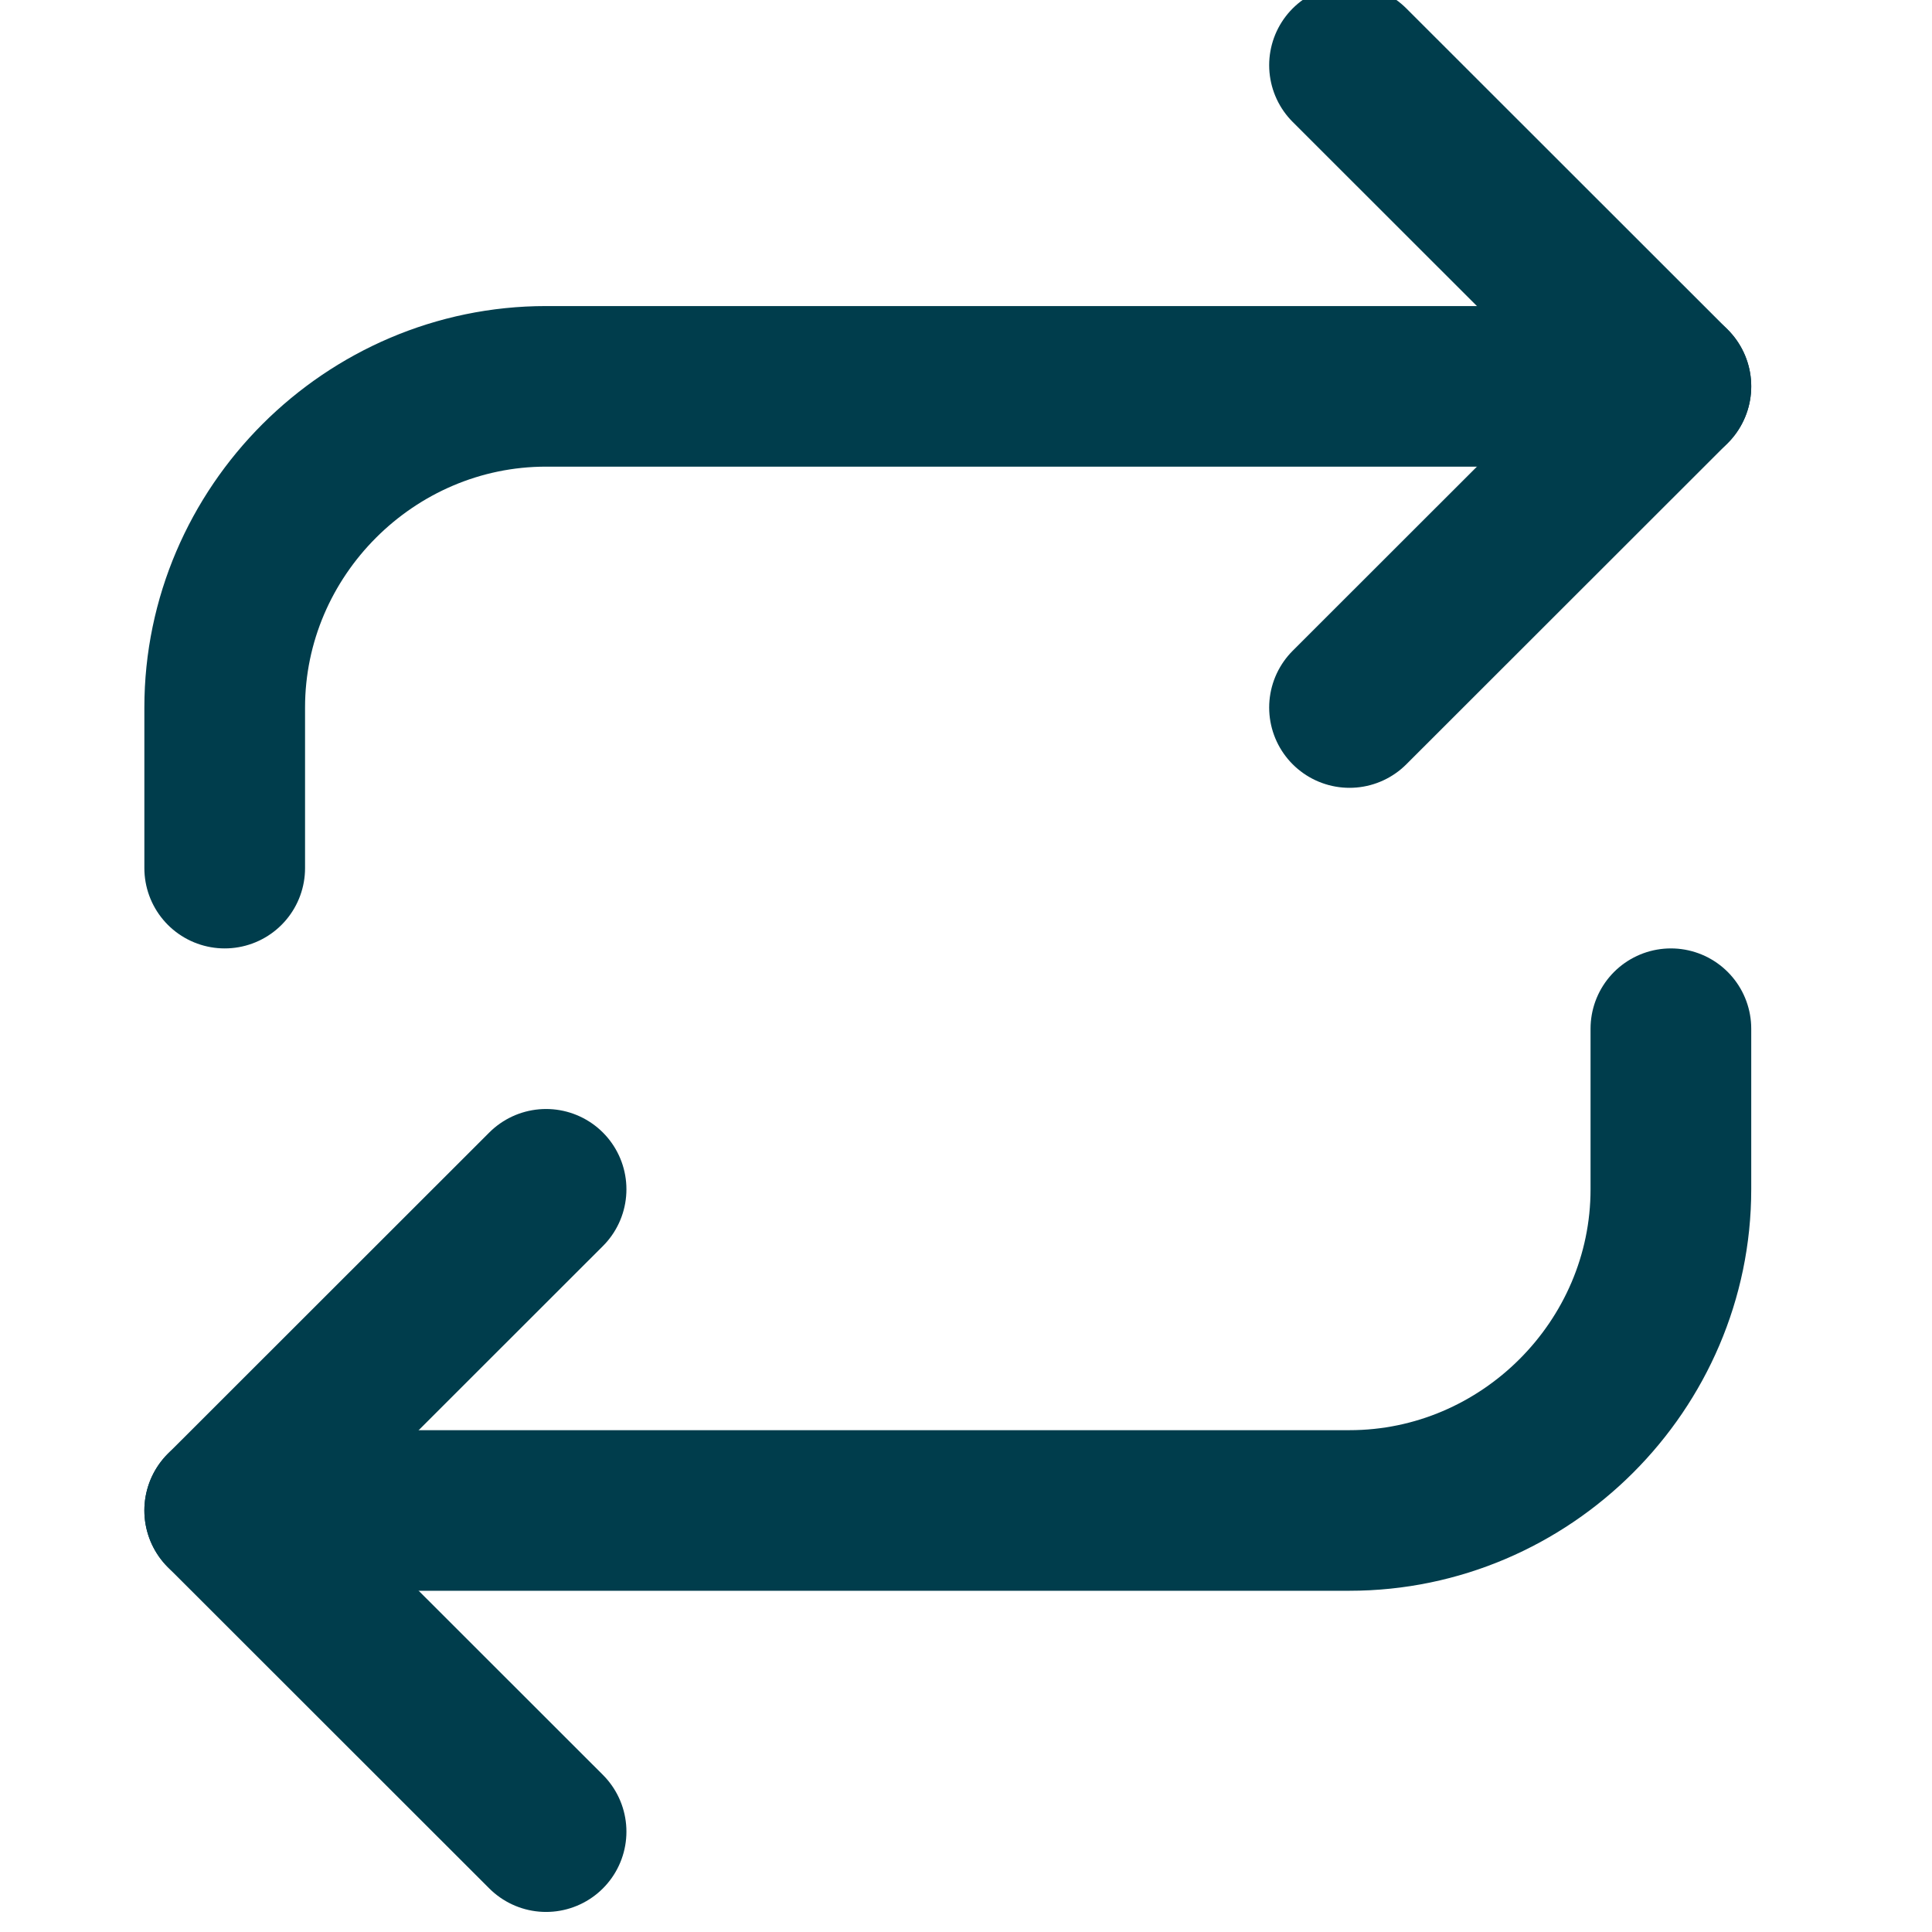
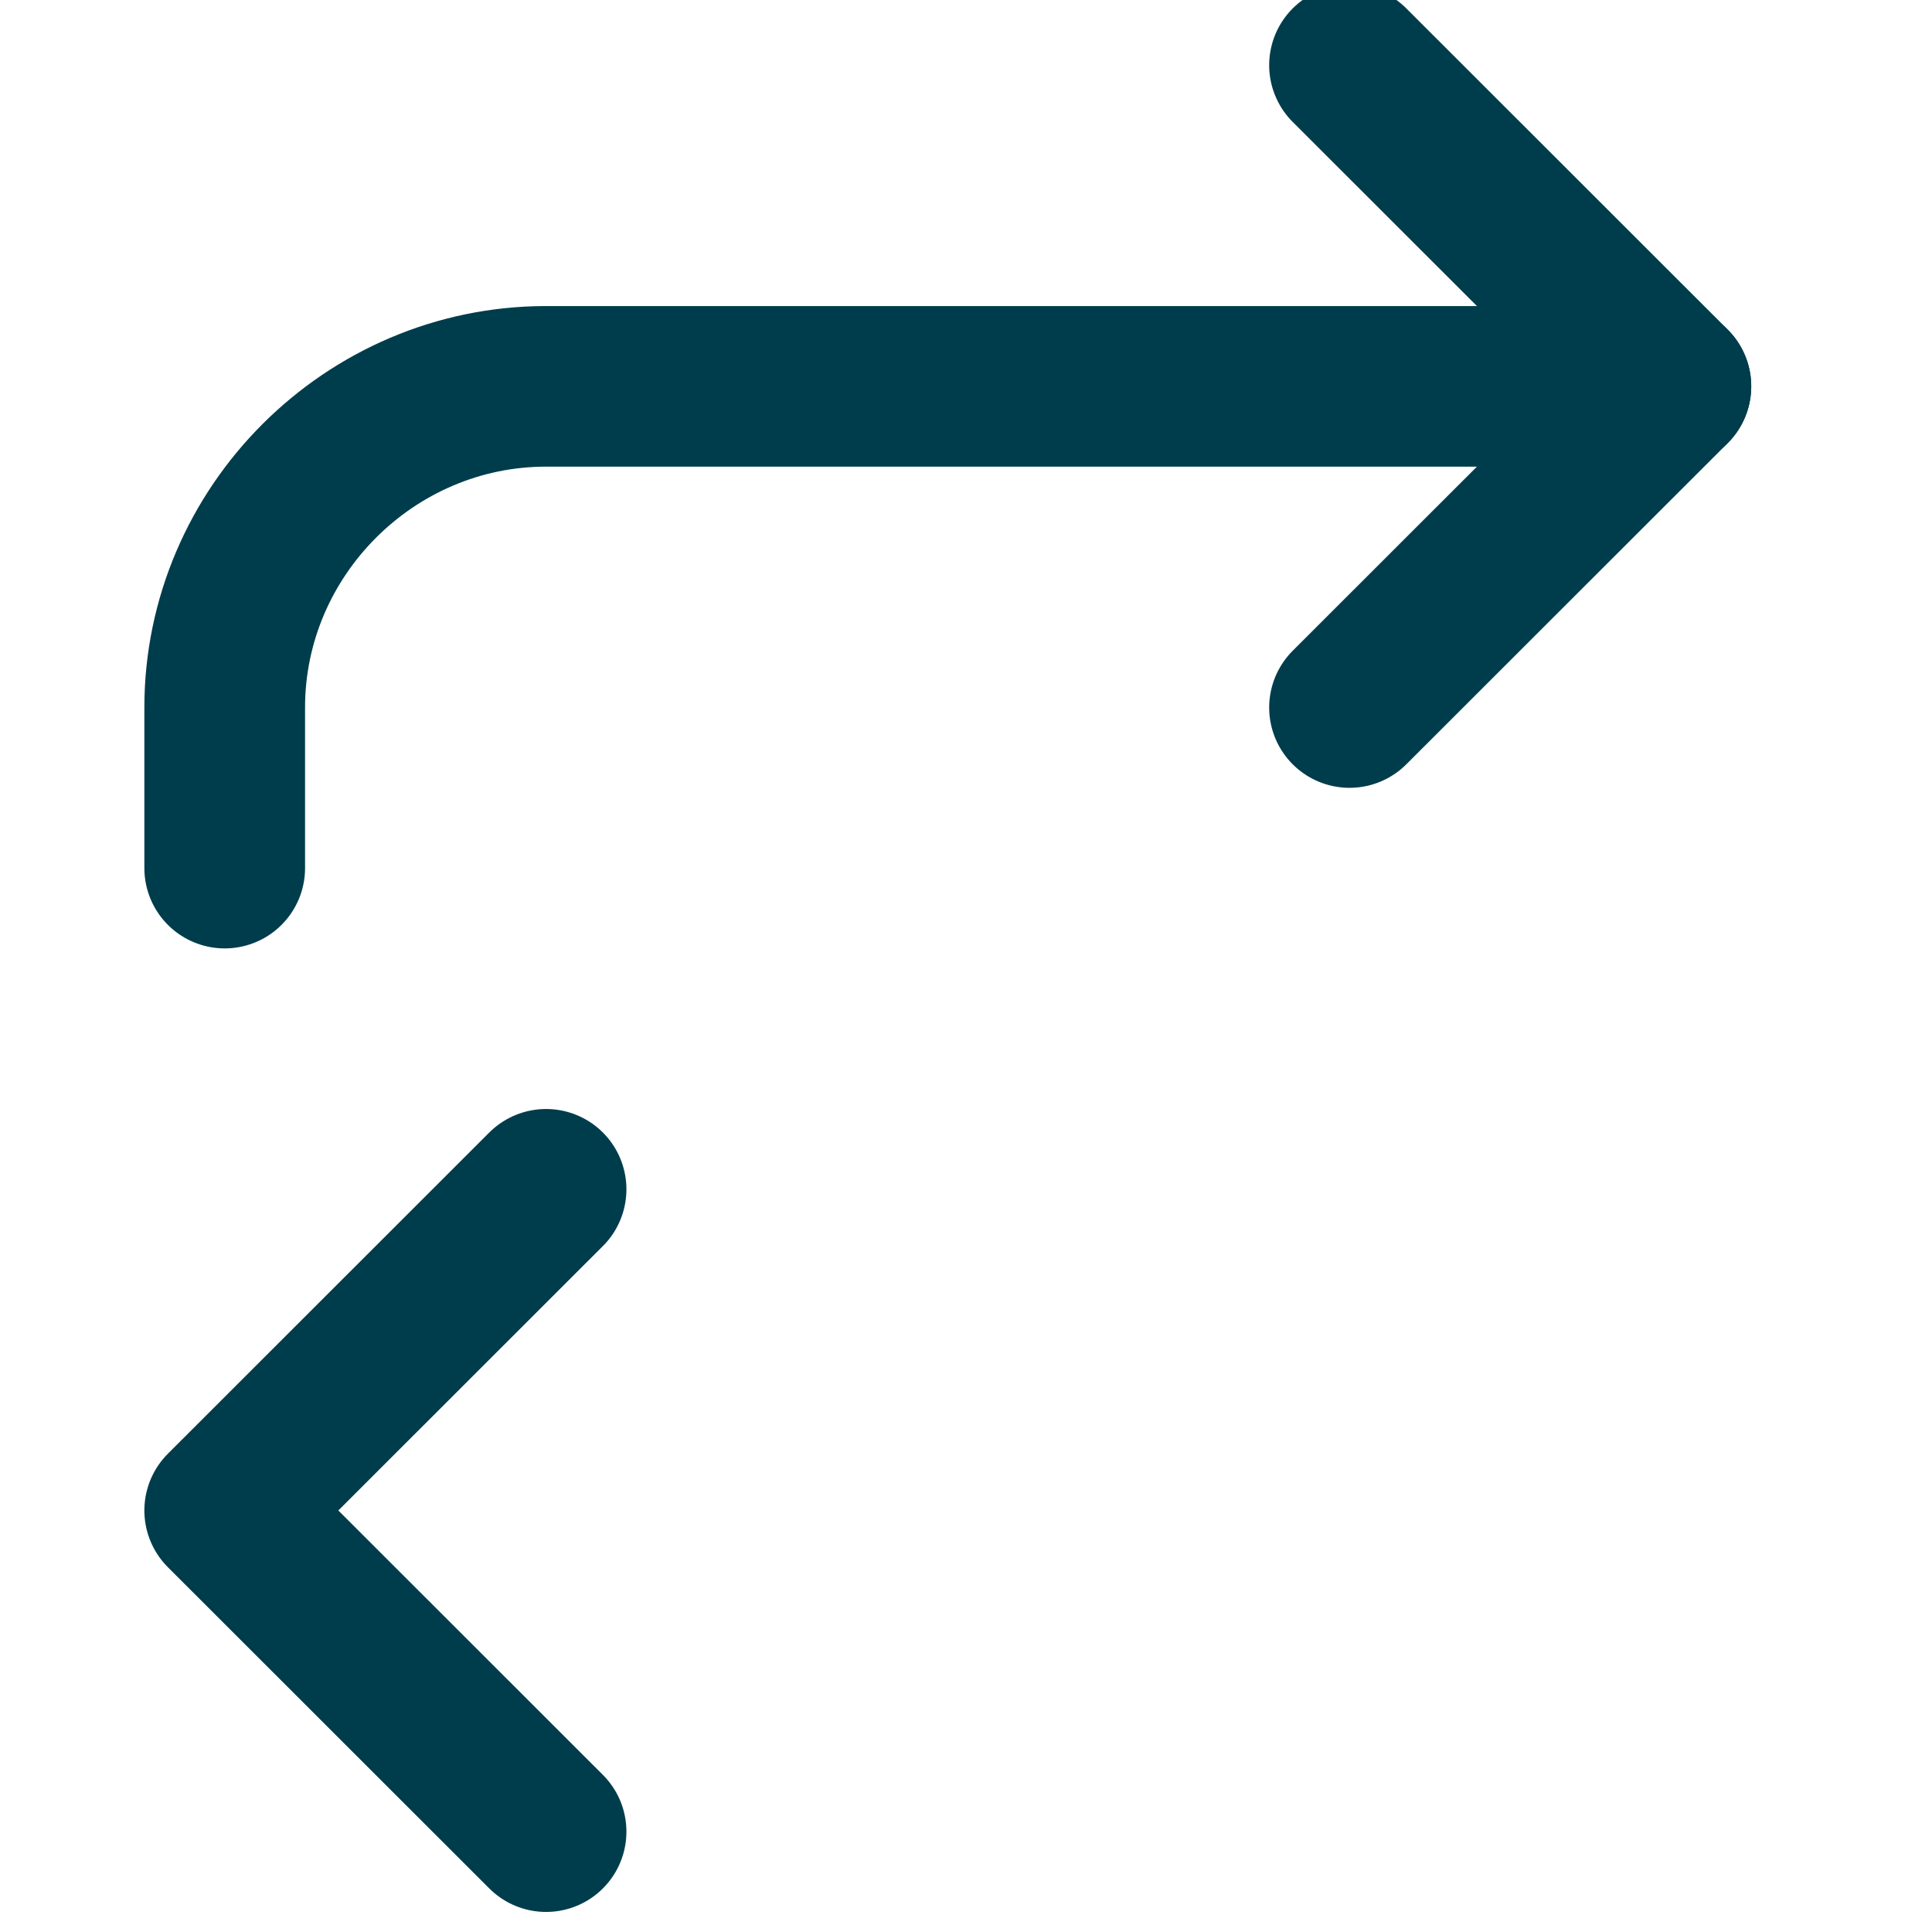
<svg xmlns="http://www.w3.org/2000/svg" xmlns:ns1="http://www.serif.com/" width="100%" height="100%" viewBox="0 0 50 50" version="1.1" xml:space="preserve" style="fill-rule:evenodd;clip-rule:evenodd;stroke-linecap:round;stroke-linejoin:round;">
  <g id="arrow-reorder" ns1:id="arrow reorder" transform="matrix(2.071,0,0,2.078,2479.6,-3371.78)">
    <g transform="matrix(1.004,0,0,1,-1197.5,1622.42)">
      <path d="M17,1L21,5L17,9" style="fill:none;fill-rule:nonzero;stroke:rgb(0,61,76);stroke-width:2px;" />
    </g>
    <g transform="matrix(1.004,0,0,1,-1197.5,1622.42)">
      <path d="M3,11L3,9C3,6.806 4.806,5 7,5L21,5" style="fill:none;fill-rule:nonzero;stroke:rgb(0,61,76);stroke-width:2px;" />
    </g>
    <g transform="matrix(1.004,0,0,1,-1197.5,1622.42)">
      <path d="M7,23L3,19L7,15" style="fill:none;fill-rule:nonzero;stroke:rgb(0,61,76);stroke-width:2px;" />
    </g>
    <g transform="matrix(1.004,0,0,1,-1197.5,1622.42)">
-       <path d="M21,13L21,15C21,17.194 19.194,19 17,19L3,19" style="fill:none;fill-rule:nonzero;stroke:rgb(0,61,76);stroke-width:2px;" />
-     </g>
+       </g>
  </g>
</svg>